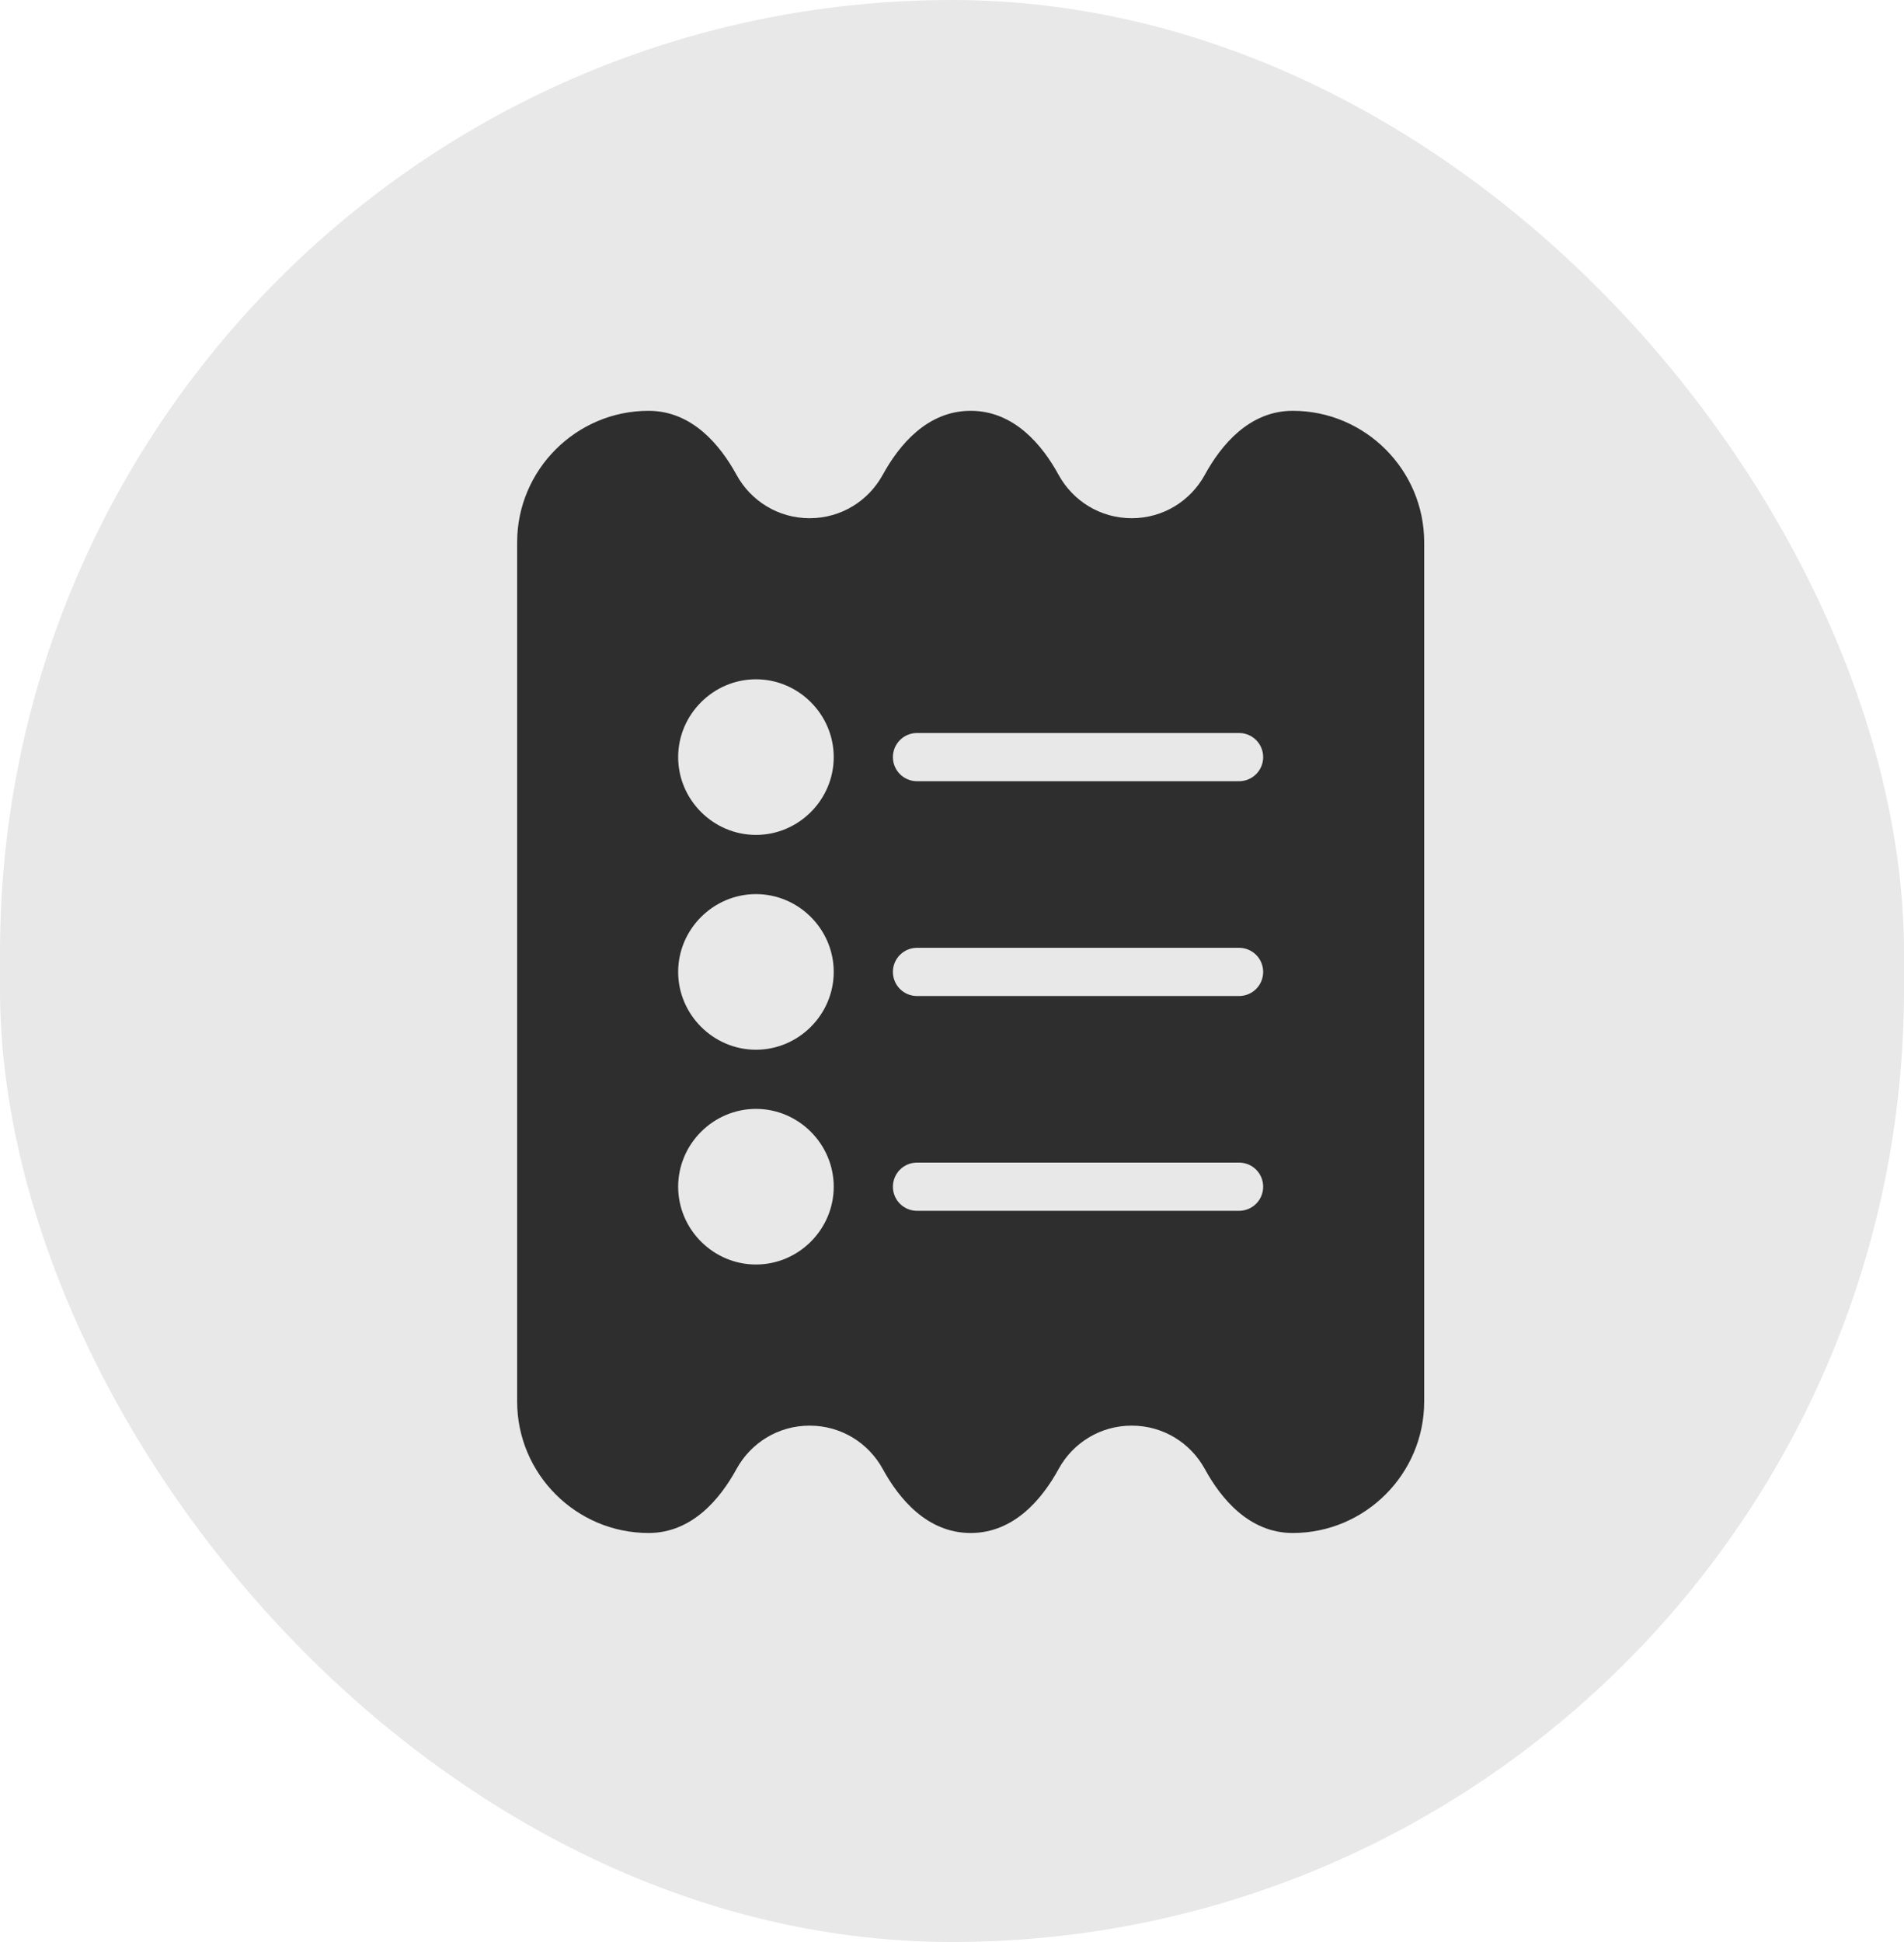
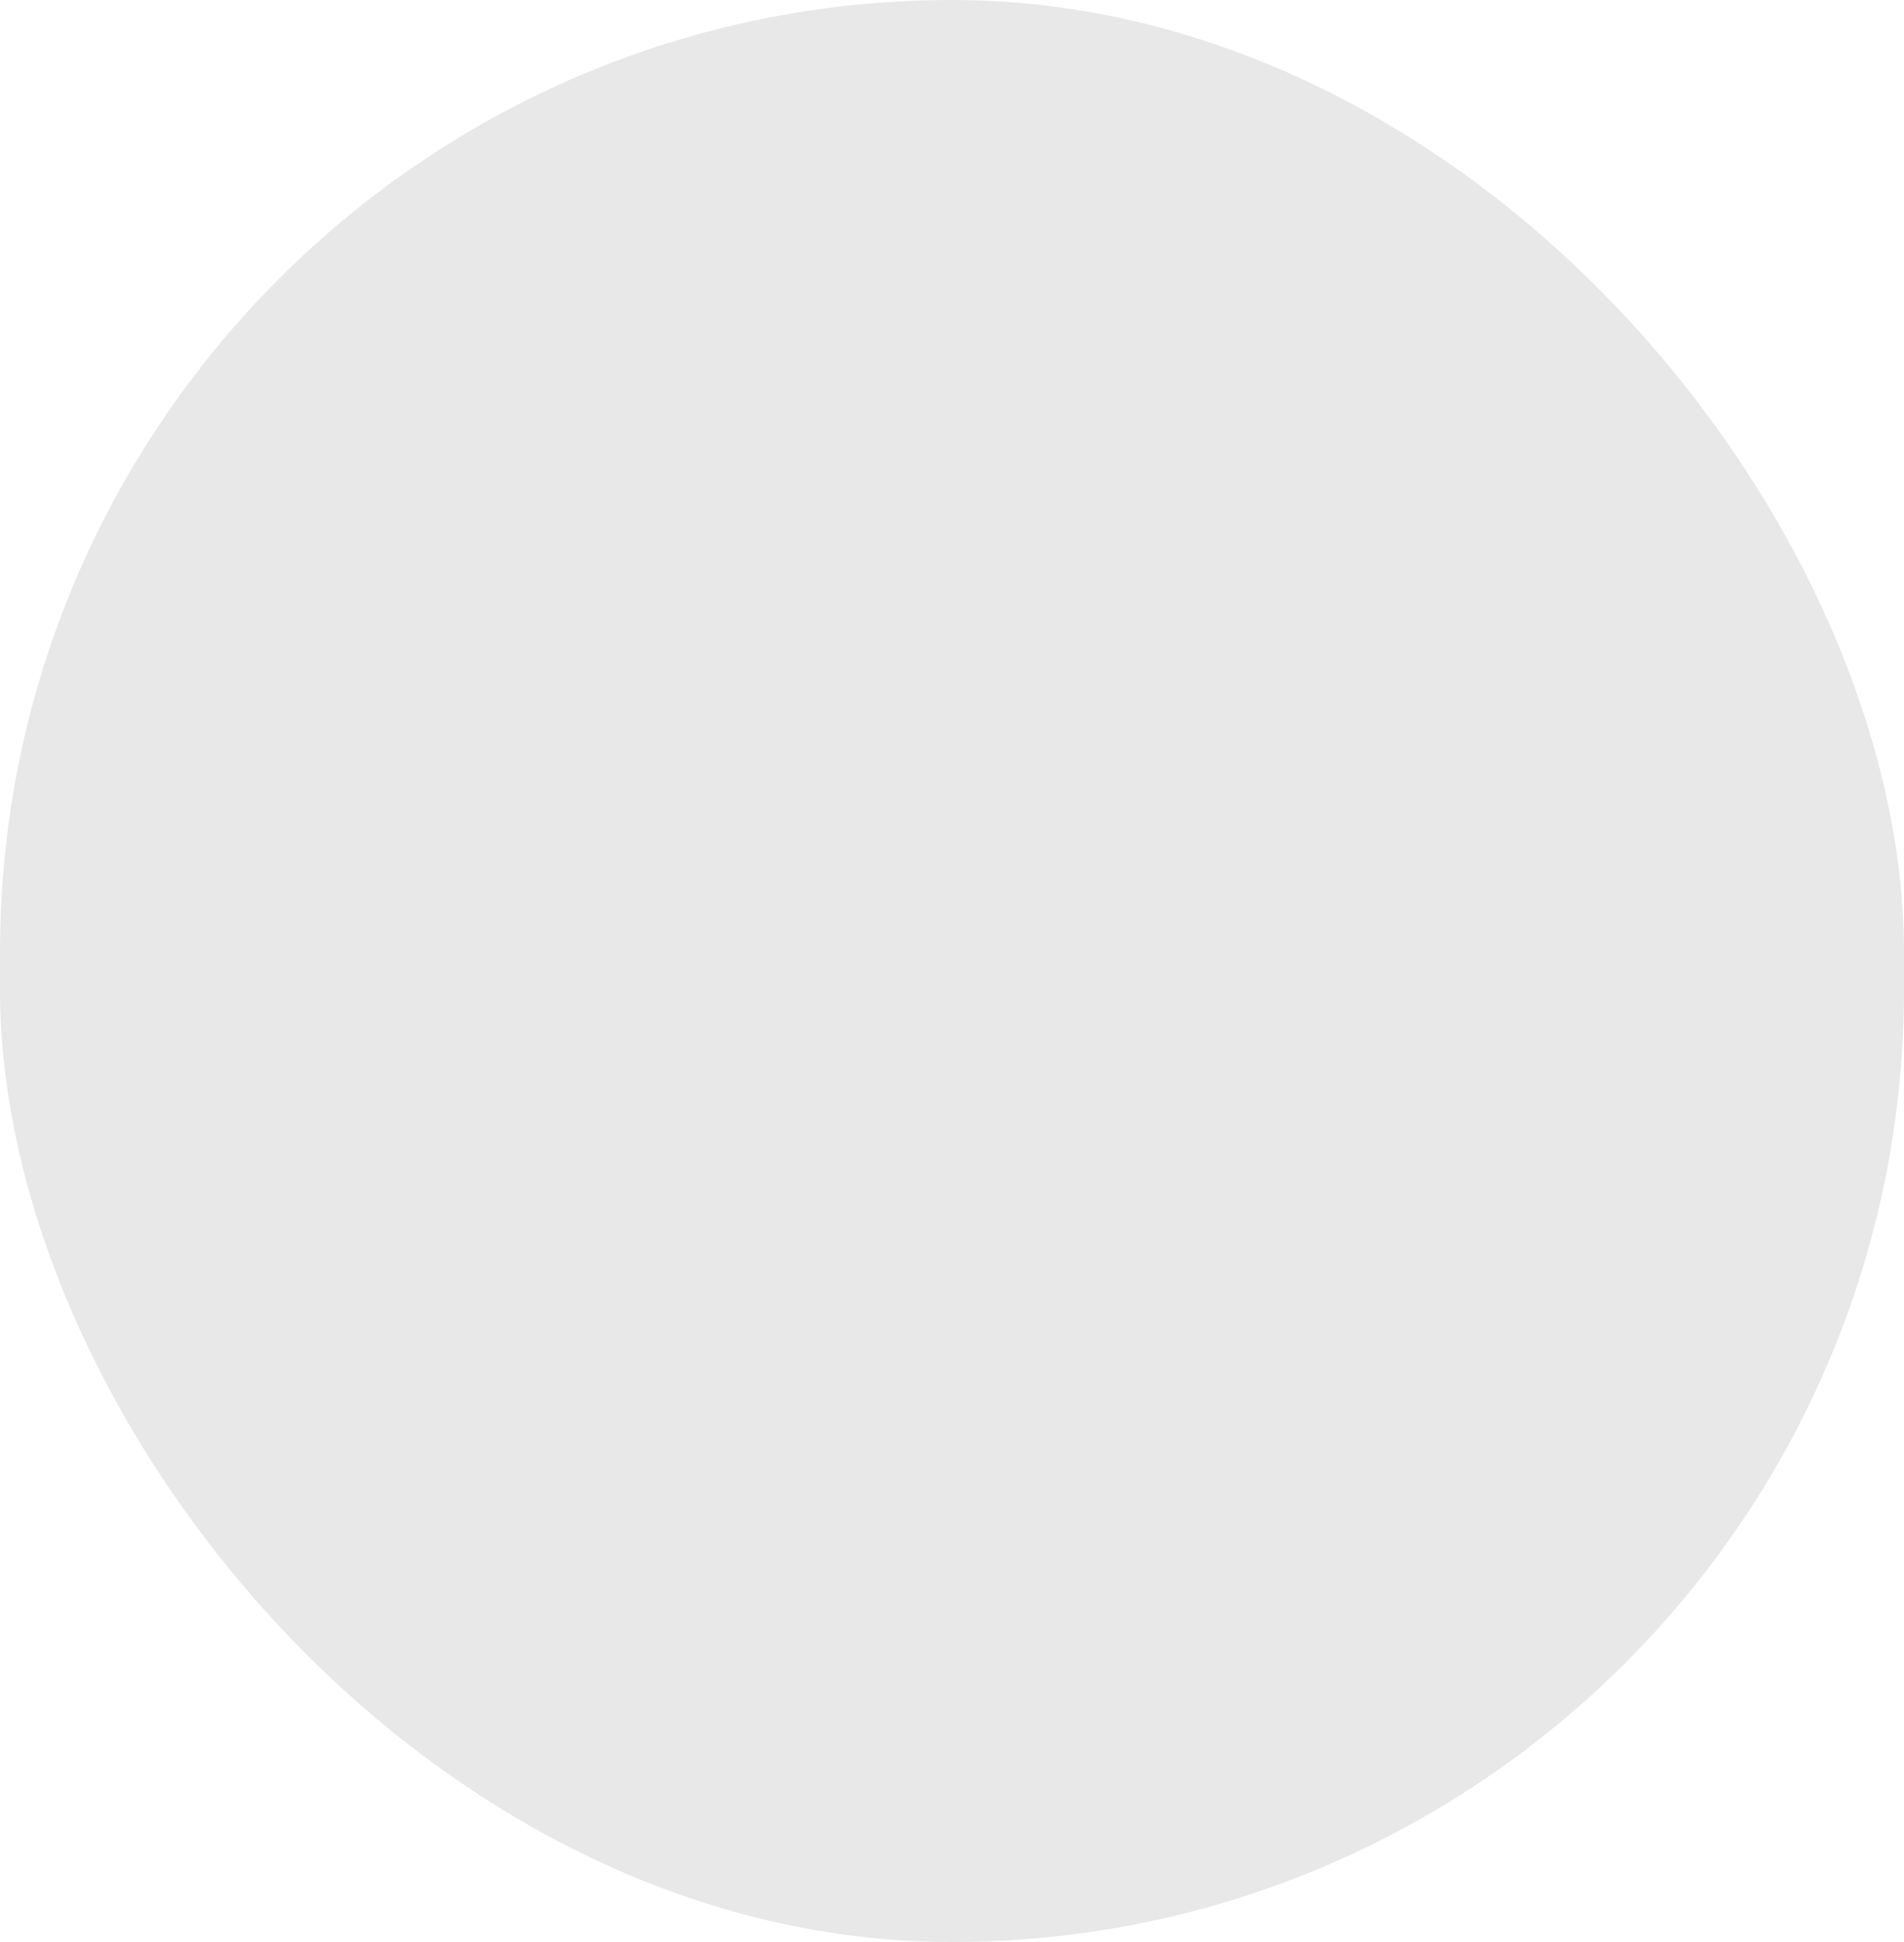
<svg xmlns="http://www.w3.org/2000/svg" width="51" height="52" viewBox="0 0 51 52" fill="none">
  <rect width="51" height="52" rx="25.5" fill="#E8E8E8" />
-   <path fill-rule="evenodd" clip-rule="evenodd" d="M17.373 11C15.433 11 13.852 12.582 13.852 14.521V37.527C13.852 39.467 15.433 41.048 17.373 41.048H17.373C18.541 41.048 19.296 40.125 19.728 39.334C20.107 38.643 20.837 38.173 21.686 38.173C22.536 38.173 23.266 38.643 23.645 39.334C24.077 40.125 24.832 41.048 26 41.048H26C27.168 41.048 27.923 40.125 28.356 39.334C28.734 38.643 29.464 38.173 30.314 38.173C31.163 38.173 31.893 38.643 32.272 39.334C32.704 40.125 33.459 41.048 34.627 41.048H34.627C36.567 41.048 38.148 39.467 38.148 37.527V14.521C38.148 12.582 36.567 11 34.627 11H34.627C33.459 11 32.704 11.924 32.272 12.714C31.893 13.406 31.163 13.876 30.314 13.876C29.464 13.876 28.734 13.406 28.355 12.714C27.923 11.924 27.168 11 26 11H26C24.832 11 24.077 11.924 23.645 12.714C23.645 12.714 23.645 12.714 23.644 12.714C23.266 13.406 22.536 13.876 21.686 13.876C20.837 13.876 20.107 13.406 19.728 12.714C19.296 11.924 18.541 11 17.373 11H17.373C17.373 11 17.373 11 17.373 11ZM20.249 18.189C21.392 18.189 22.332 19.13 22.332 20.273C22.332 21.416 21.392 22.356 20.249 22.356C19.106 22.356 18.165 21.416 18.165 20.273C18.165 19.13 19.106 18.189 20.249 18.189ZM24.562 19.627H33.189C33.361 19.627 33.525 19.695 33.646 19.816C33.767 19.937 33.835 20.102 33.835 20.273C33.835 20.444 33.767 20.608 33.646 20.729C33.525 20.85 33.361 20.918 33.189 20.918H24.562C24.391 20.918 24.227 20.85 24.106 20.729C23.985 20.608 23.917 20.444 23.917 20.273C23.917 20.102 23.985 19.937 24.106 19.816C24.227 19.695 24.391 19.627 24.562 19.627ZM20.249 23.941C21.392 23.941 22.332 24.881 22.332 26.024C22.332 27.167 21.392 28.108 20.249 28.108C19.106 28.108 18.165 27.167 18.165 26.024C18.165 24.881 19.106 23.941 20.249 23.941ZM24.562 25.379H33.189C33.361 25.379 33.525 25.447 33.646 25.568C33.767 25.689 33.835 25.853 33.835 26.024C33.835 26.195 33.767 26.36 33.646 26.481C33.525 26.602 33.361 26.67 33.189 26.67H24.562C24.391 26.67 24.227 26.602 24.106 26.481C23.985 26.36 23.917 26.195 23.917 26.024C23.917 25.853 23.985 25.689 24.106 25.568C24.227 25.447 24.391 25.379 24.562 25.379ZM20.249 29.692C21.392 29.692 22.332 30.633 22.332 31.776C22.332 32.919 21.392 33.859 20.249 33.859C19.106 33.859 18.165 32.919 18.165 31.776C18.165 30.633 19.106 29.692 20.249 29.692ZM24.562 31.13H33.189C33.361 31.13 33.525 31.198 33.646 31.319C33.767 31.44 33.835 31.604 33.835 31.776C33.835 31.947 33.767 32.111 33.646 32.232C33.525 32.353 33.361 32.421 33.189 32.421H24.562C24.391 32.421 24.227 32.353 24.106 32.232C23.985 32.111 23.917 31.947 23.917 31.776C23.917 31.604 23.985 31.44 24.106 31.319C24.227 31.198 24.391 31.13 24.562 31.13Z" fill="#2E2E2E" />
</svg>